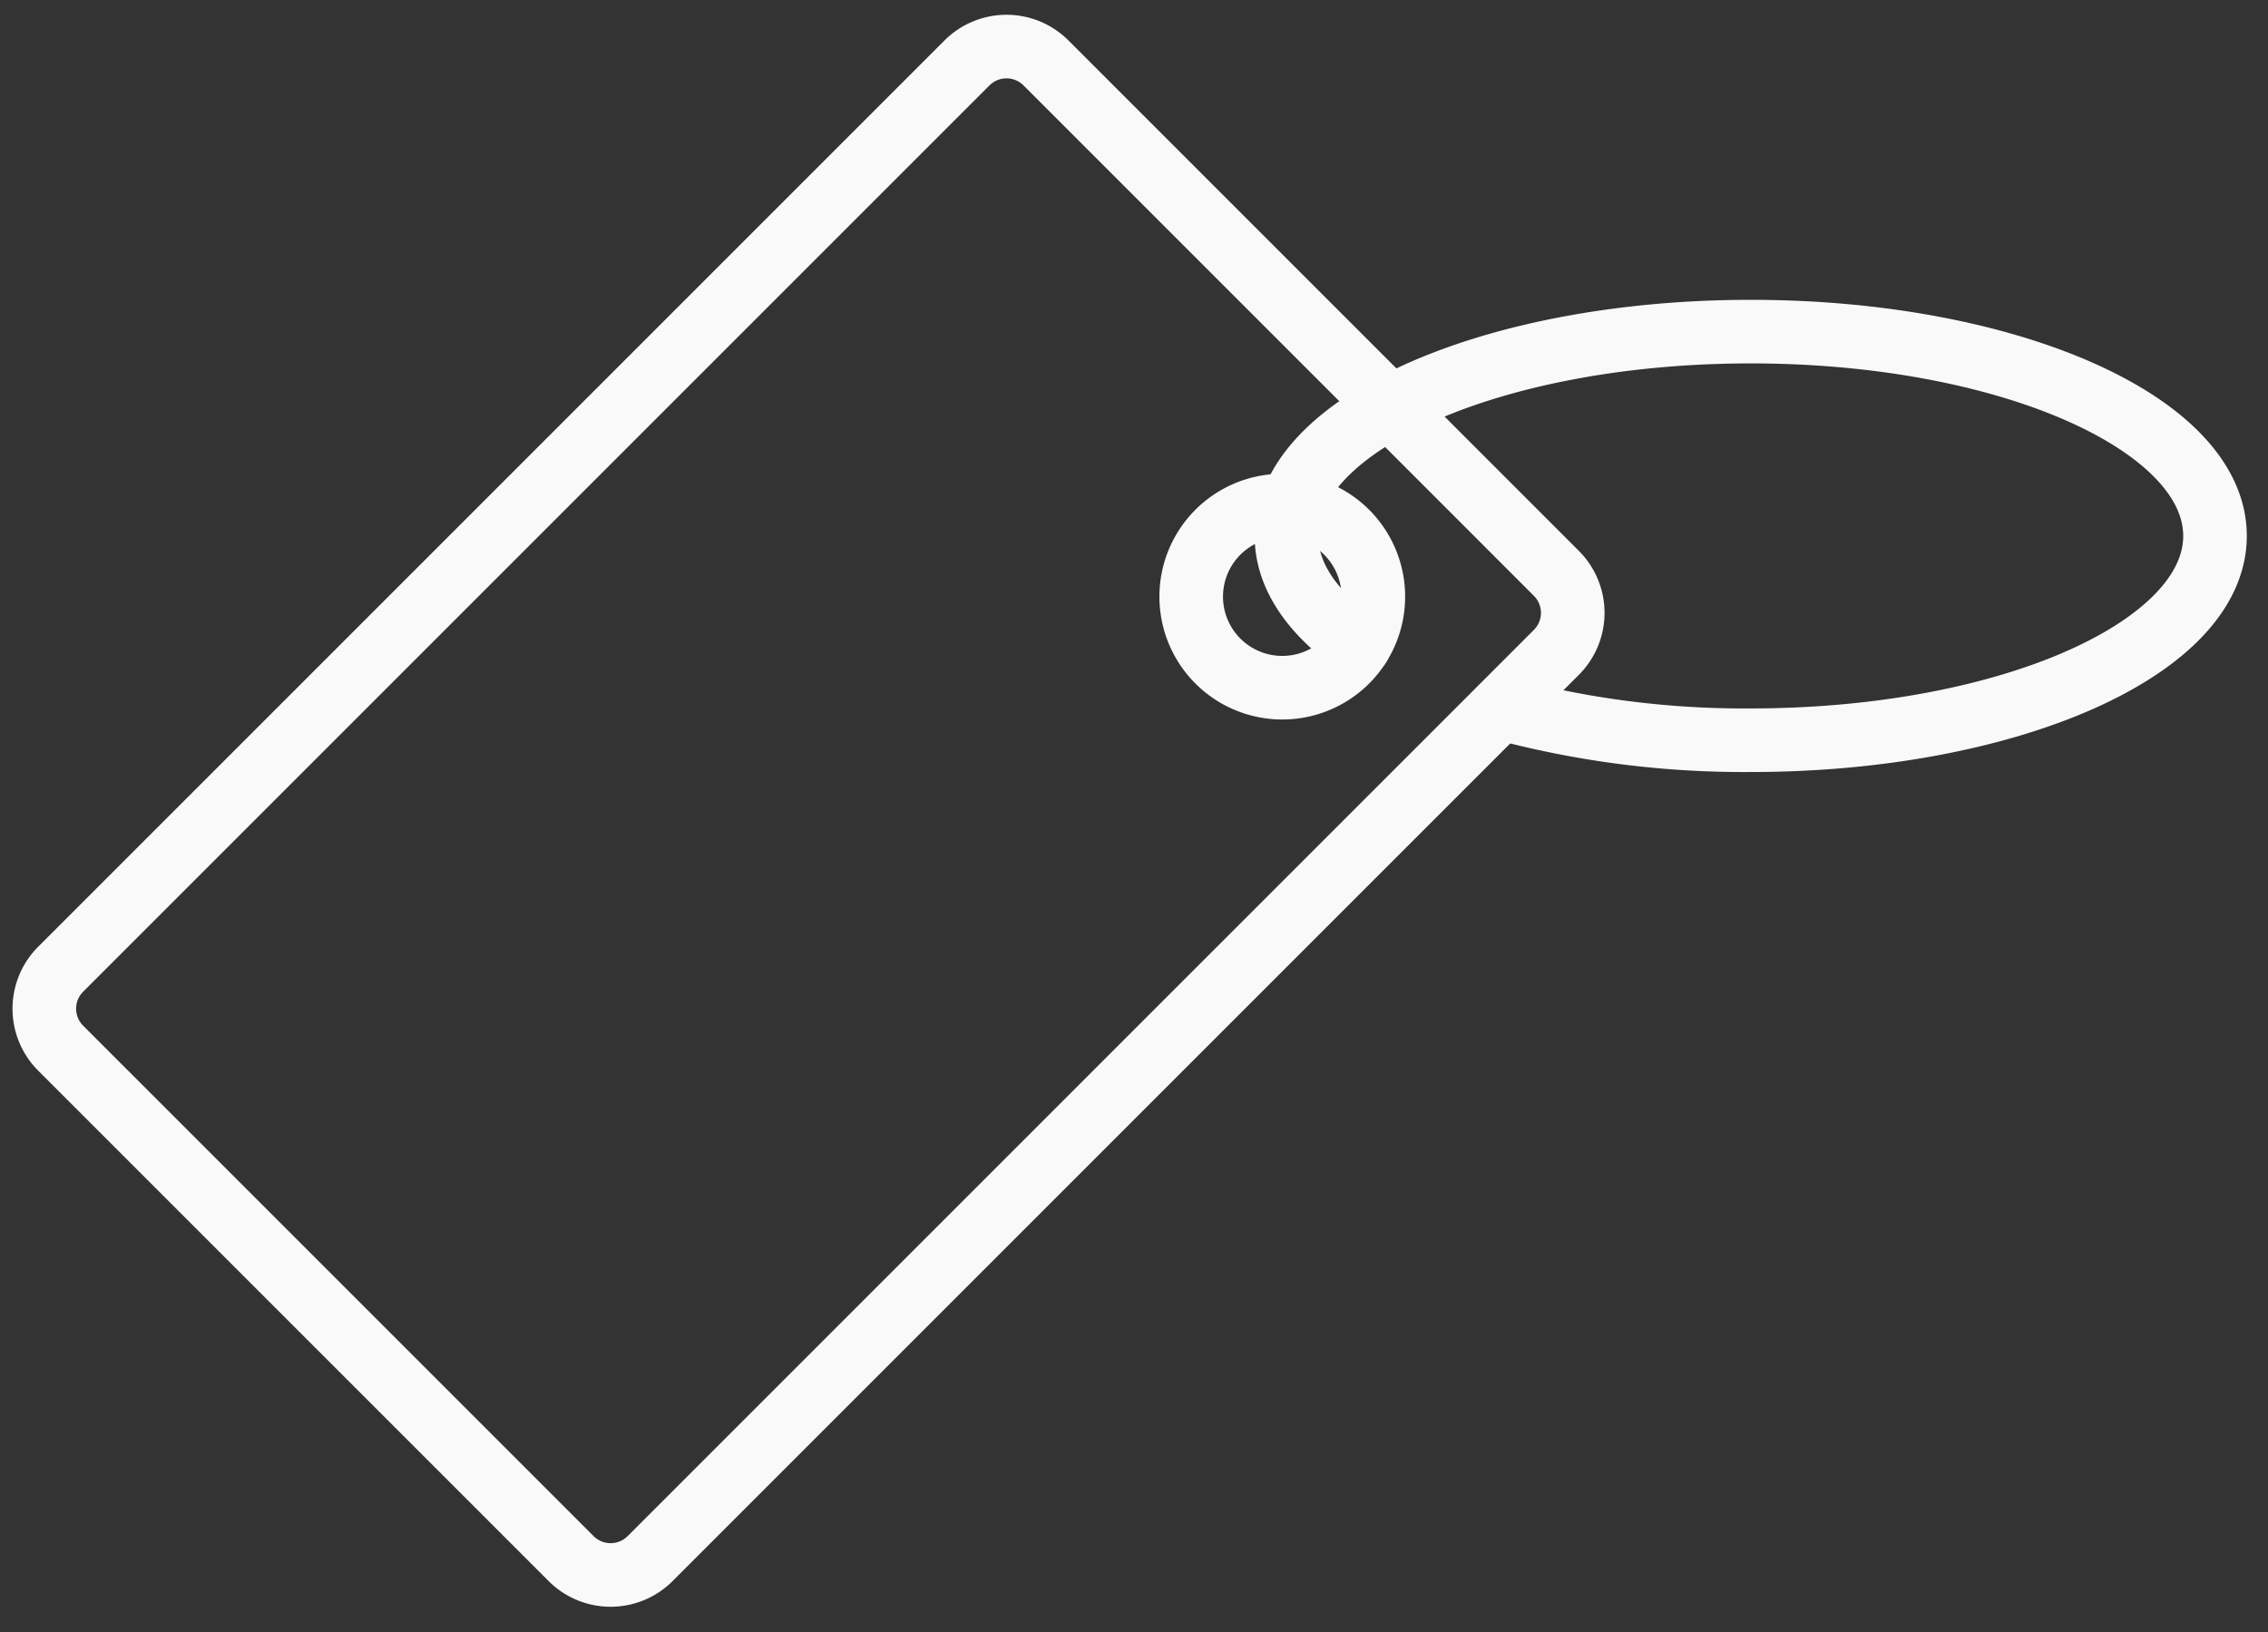
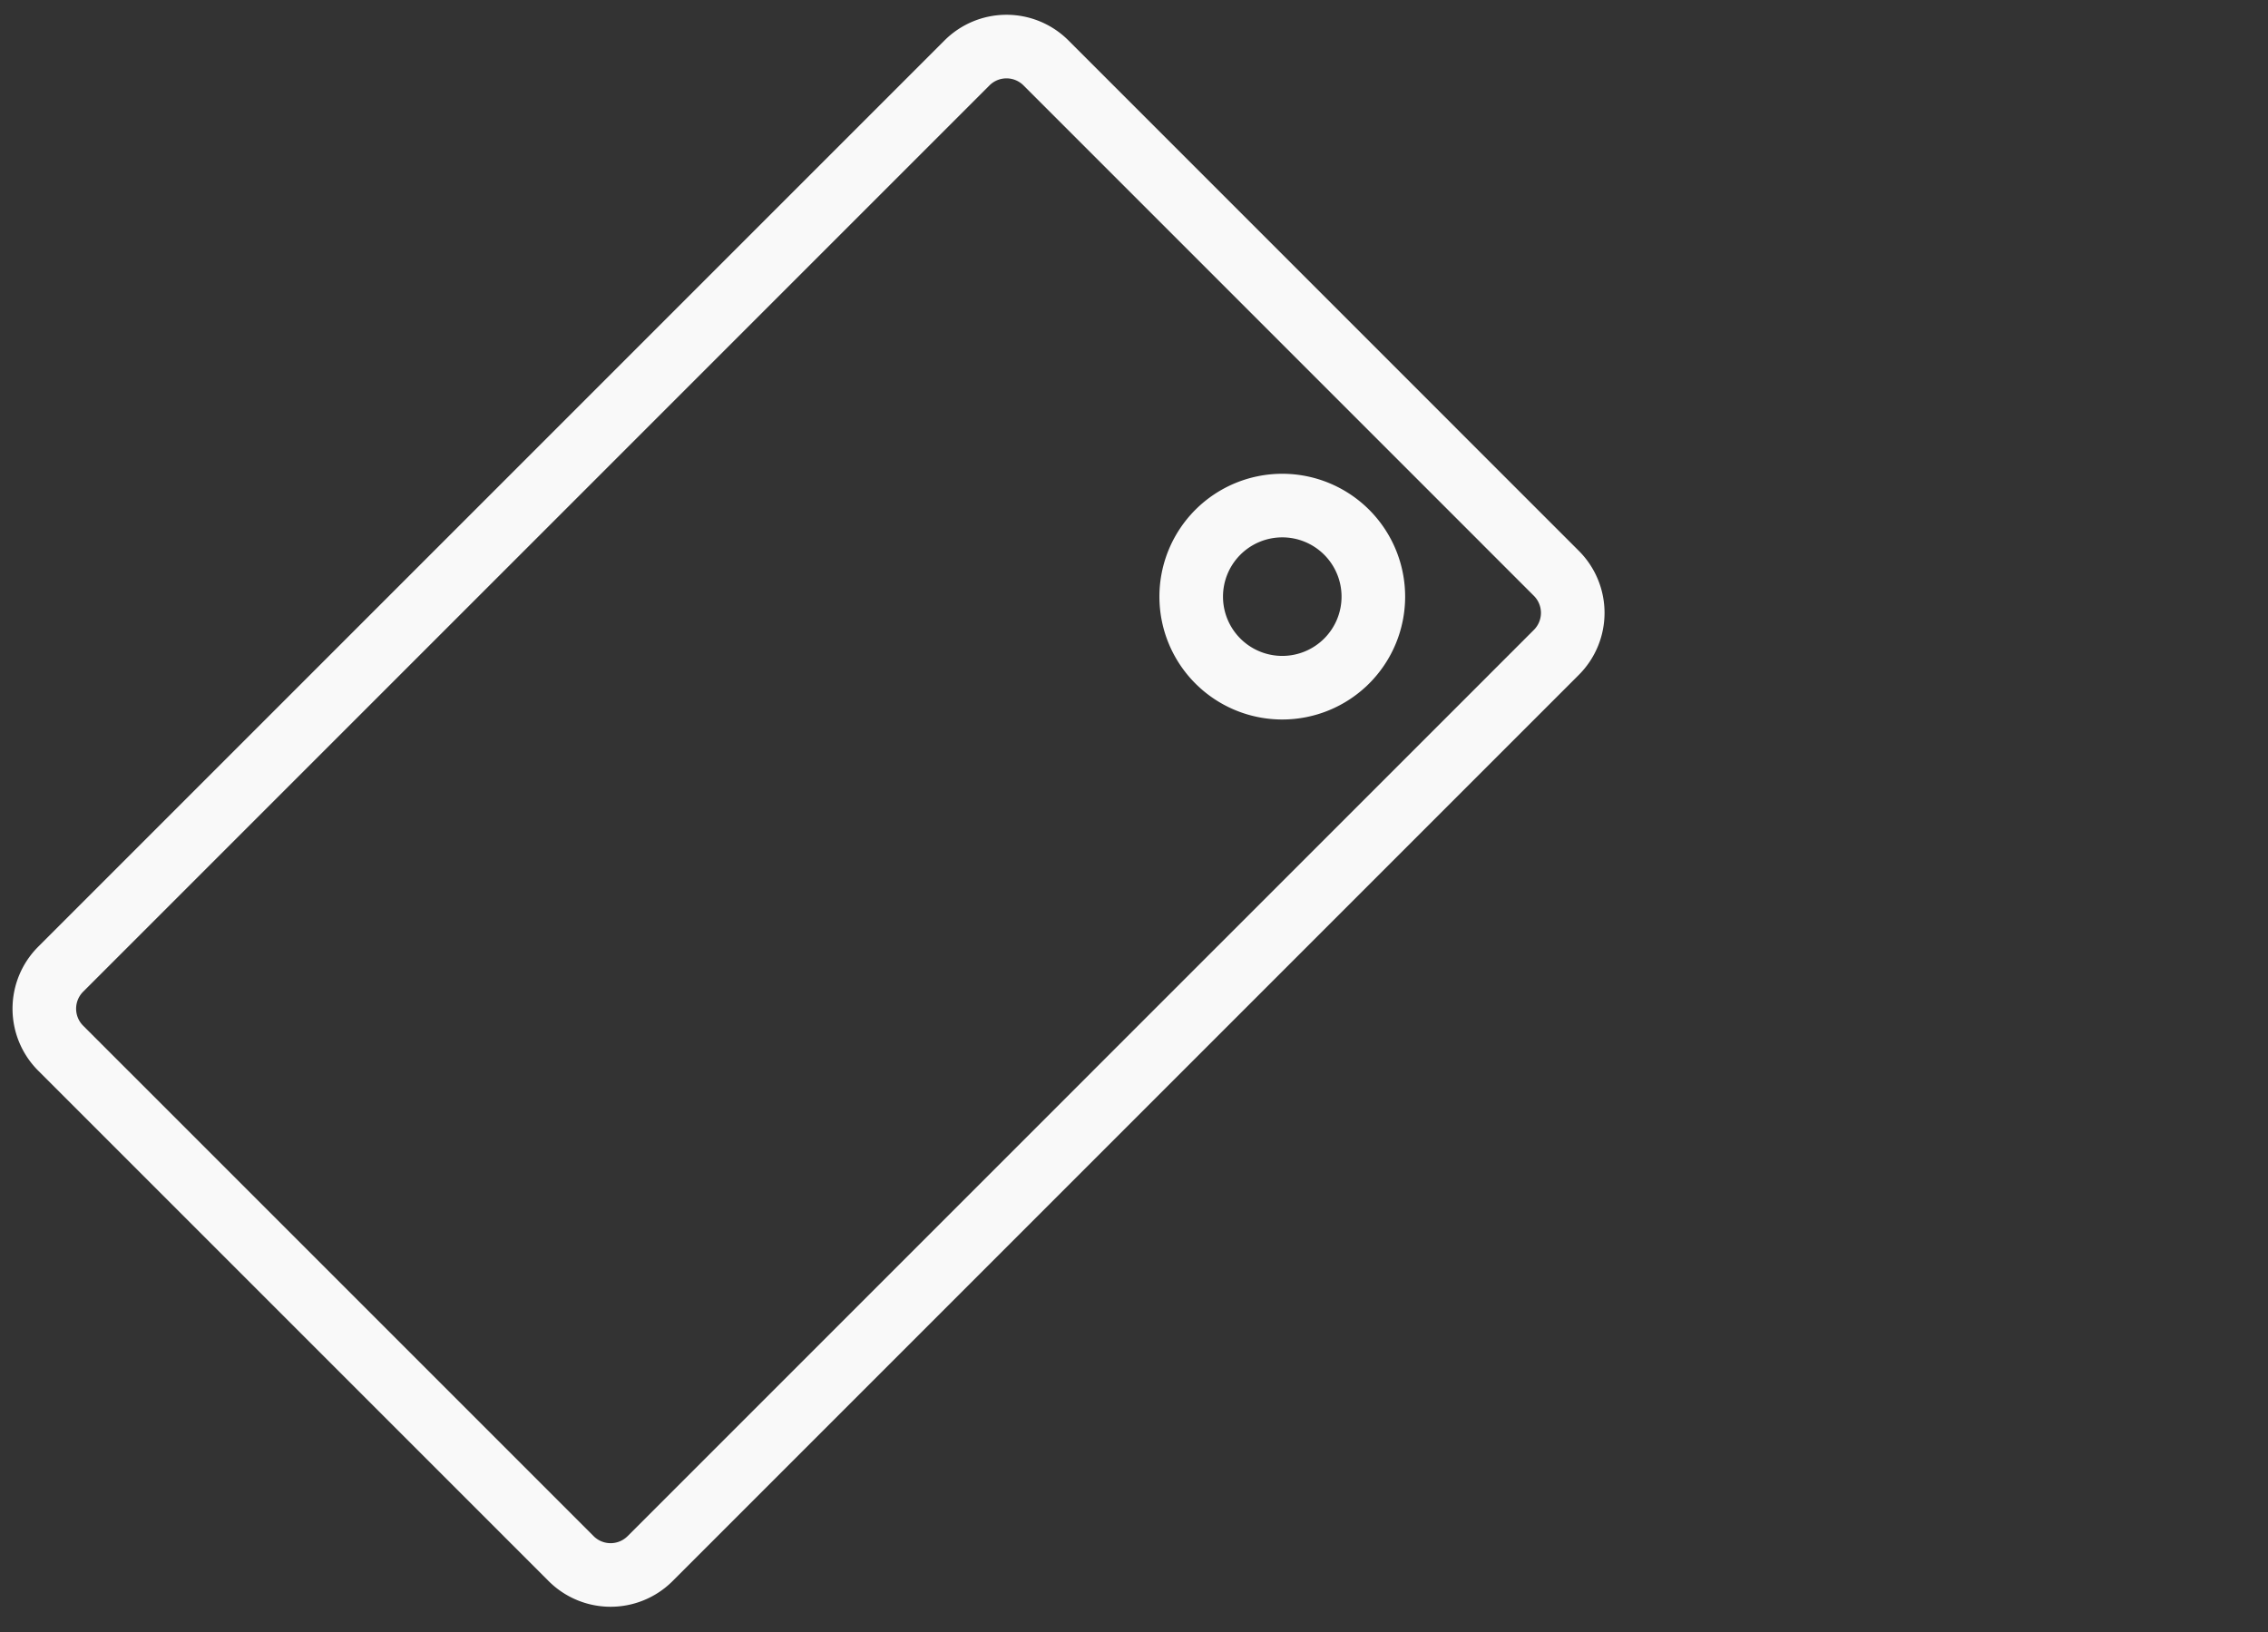
<svg xmlns="http://www.w3.org/2000/svg" id="Raggruppa_41" data-name="Raggruppa 41" width="214" height="154" viewBox="0 0 214 154">
  <rect x="0" y="0" width="214" height="154" fill="#333333" stroke="none" />
  <defs>
    <style>
      .cls-1 {
        fill: none;
        stroke: #f9f9f9;
        stroke-linecap: round;
        stroke-linejoin: round;
        stroke-width: 6px;
        fill-rule: evenodd;
      }
    </style>
  </defs>
  <path id="Rettangolo_29" data-name="Rettangolo 29" class="cls-1" d="M98.7,5.943L146.852,54.1a5.269,5.269,0,0,1,0,7.458L61.344,147.066a5.269,5.269,0,0,1-7.458,0L5.729,98.909a5.268,5.268,0,0,1,0-7.458L91.237,5.943A5.269,5.269,0,0,1,98.7,5.943Z" />
  <path id="Tracciato_88" data-name="Tracciato 88" class="cls-1" d="M127.067,62.374a8.593,8.593,0,1,1,0-12.152A8.594,8.594,0,0,1,127.067,62.374Z" />
-   <path id="Tracciato_89" data-name="Tracciato 89" class="cls-1" d="M128.228,60.92c-4.333-2.989-6.843-6.541-6.843-10.35,0-10.647,19.613-19.279,43.807-19.279S209,39.922,209,50.57s-19.613,19.277-43.808,19.277a88.217,88.217,0,0,1-23.573-3.024" />
</svg>